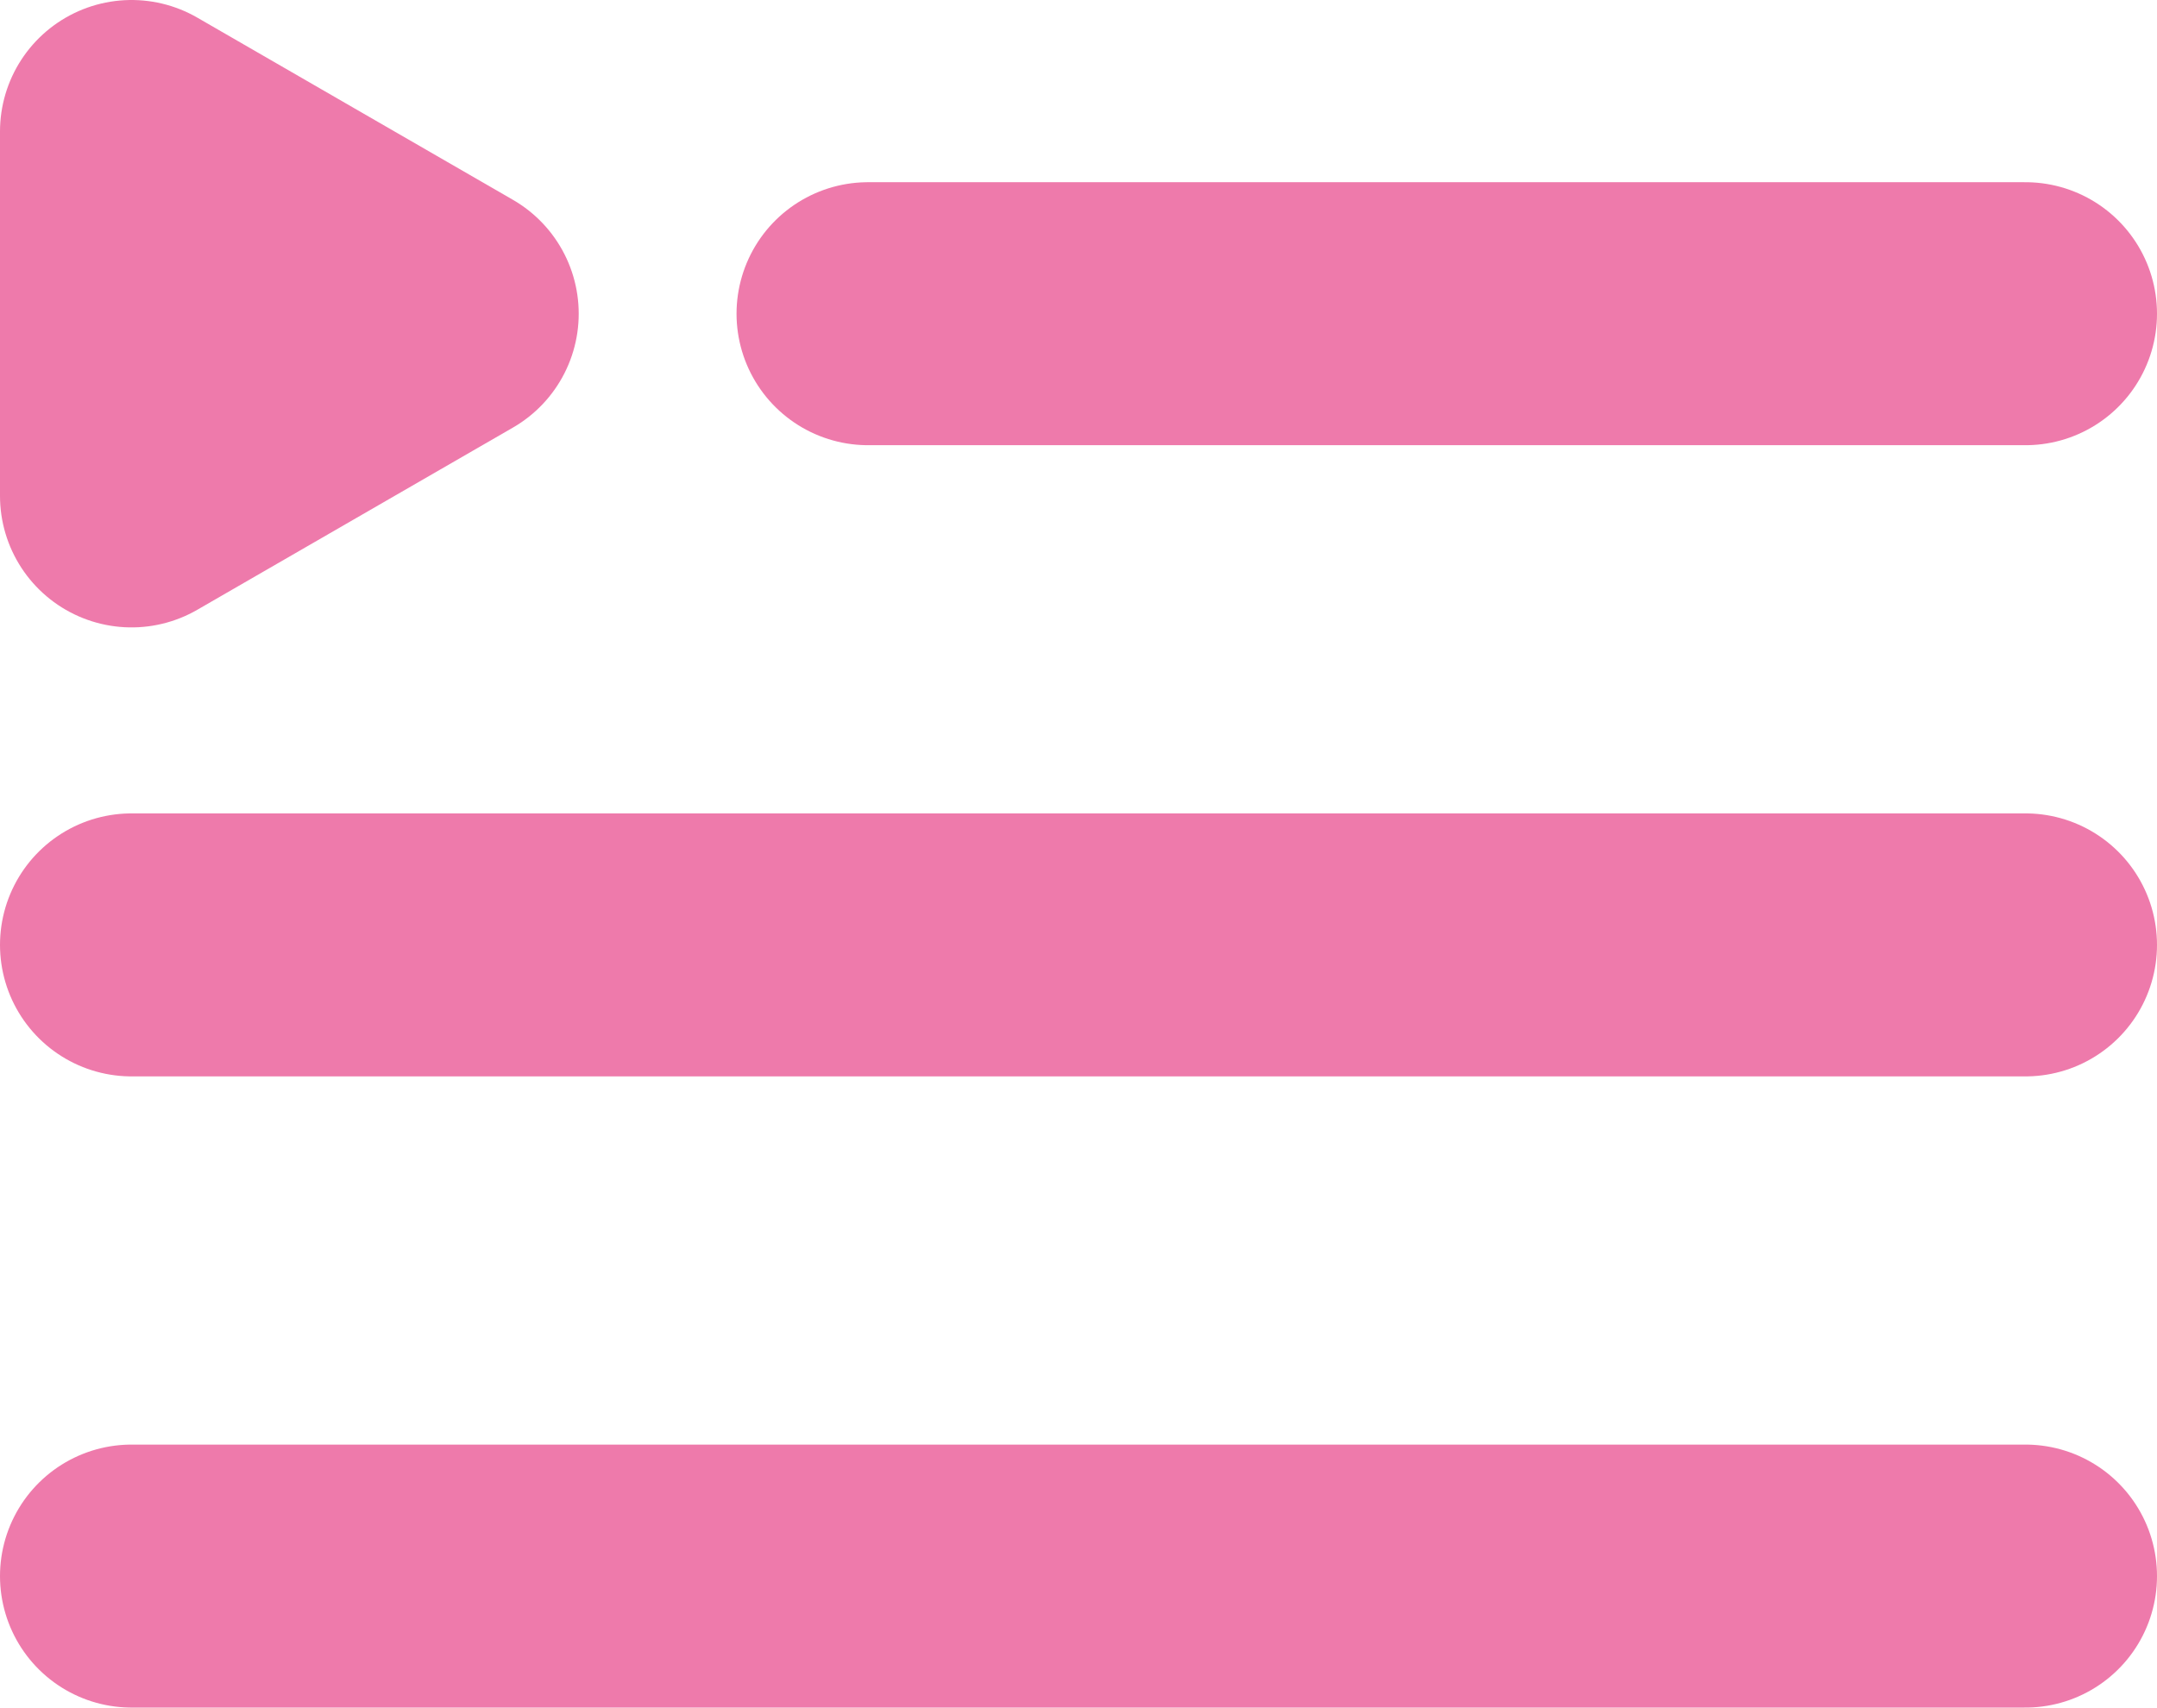
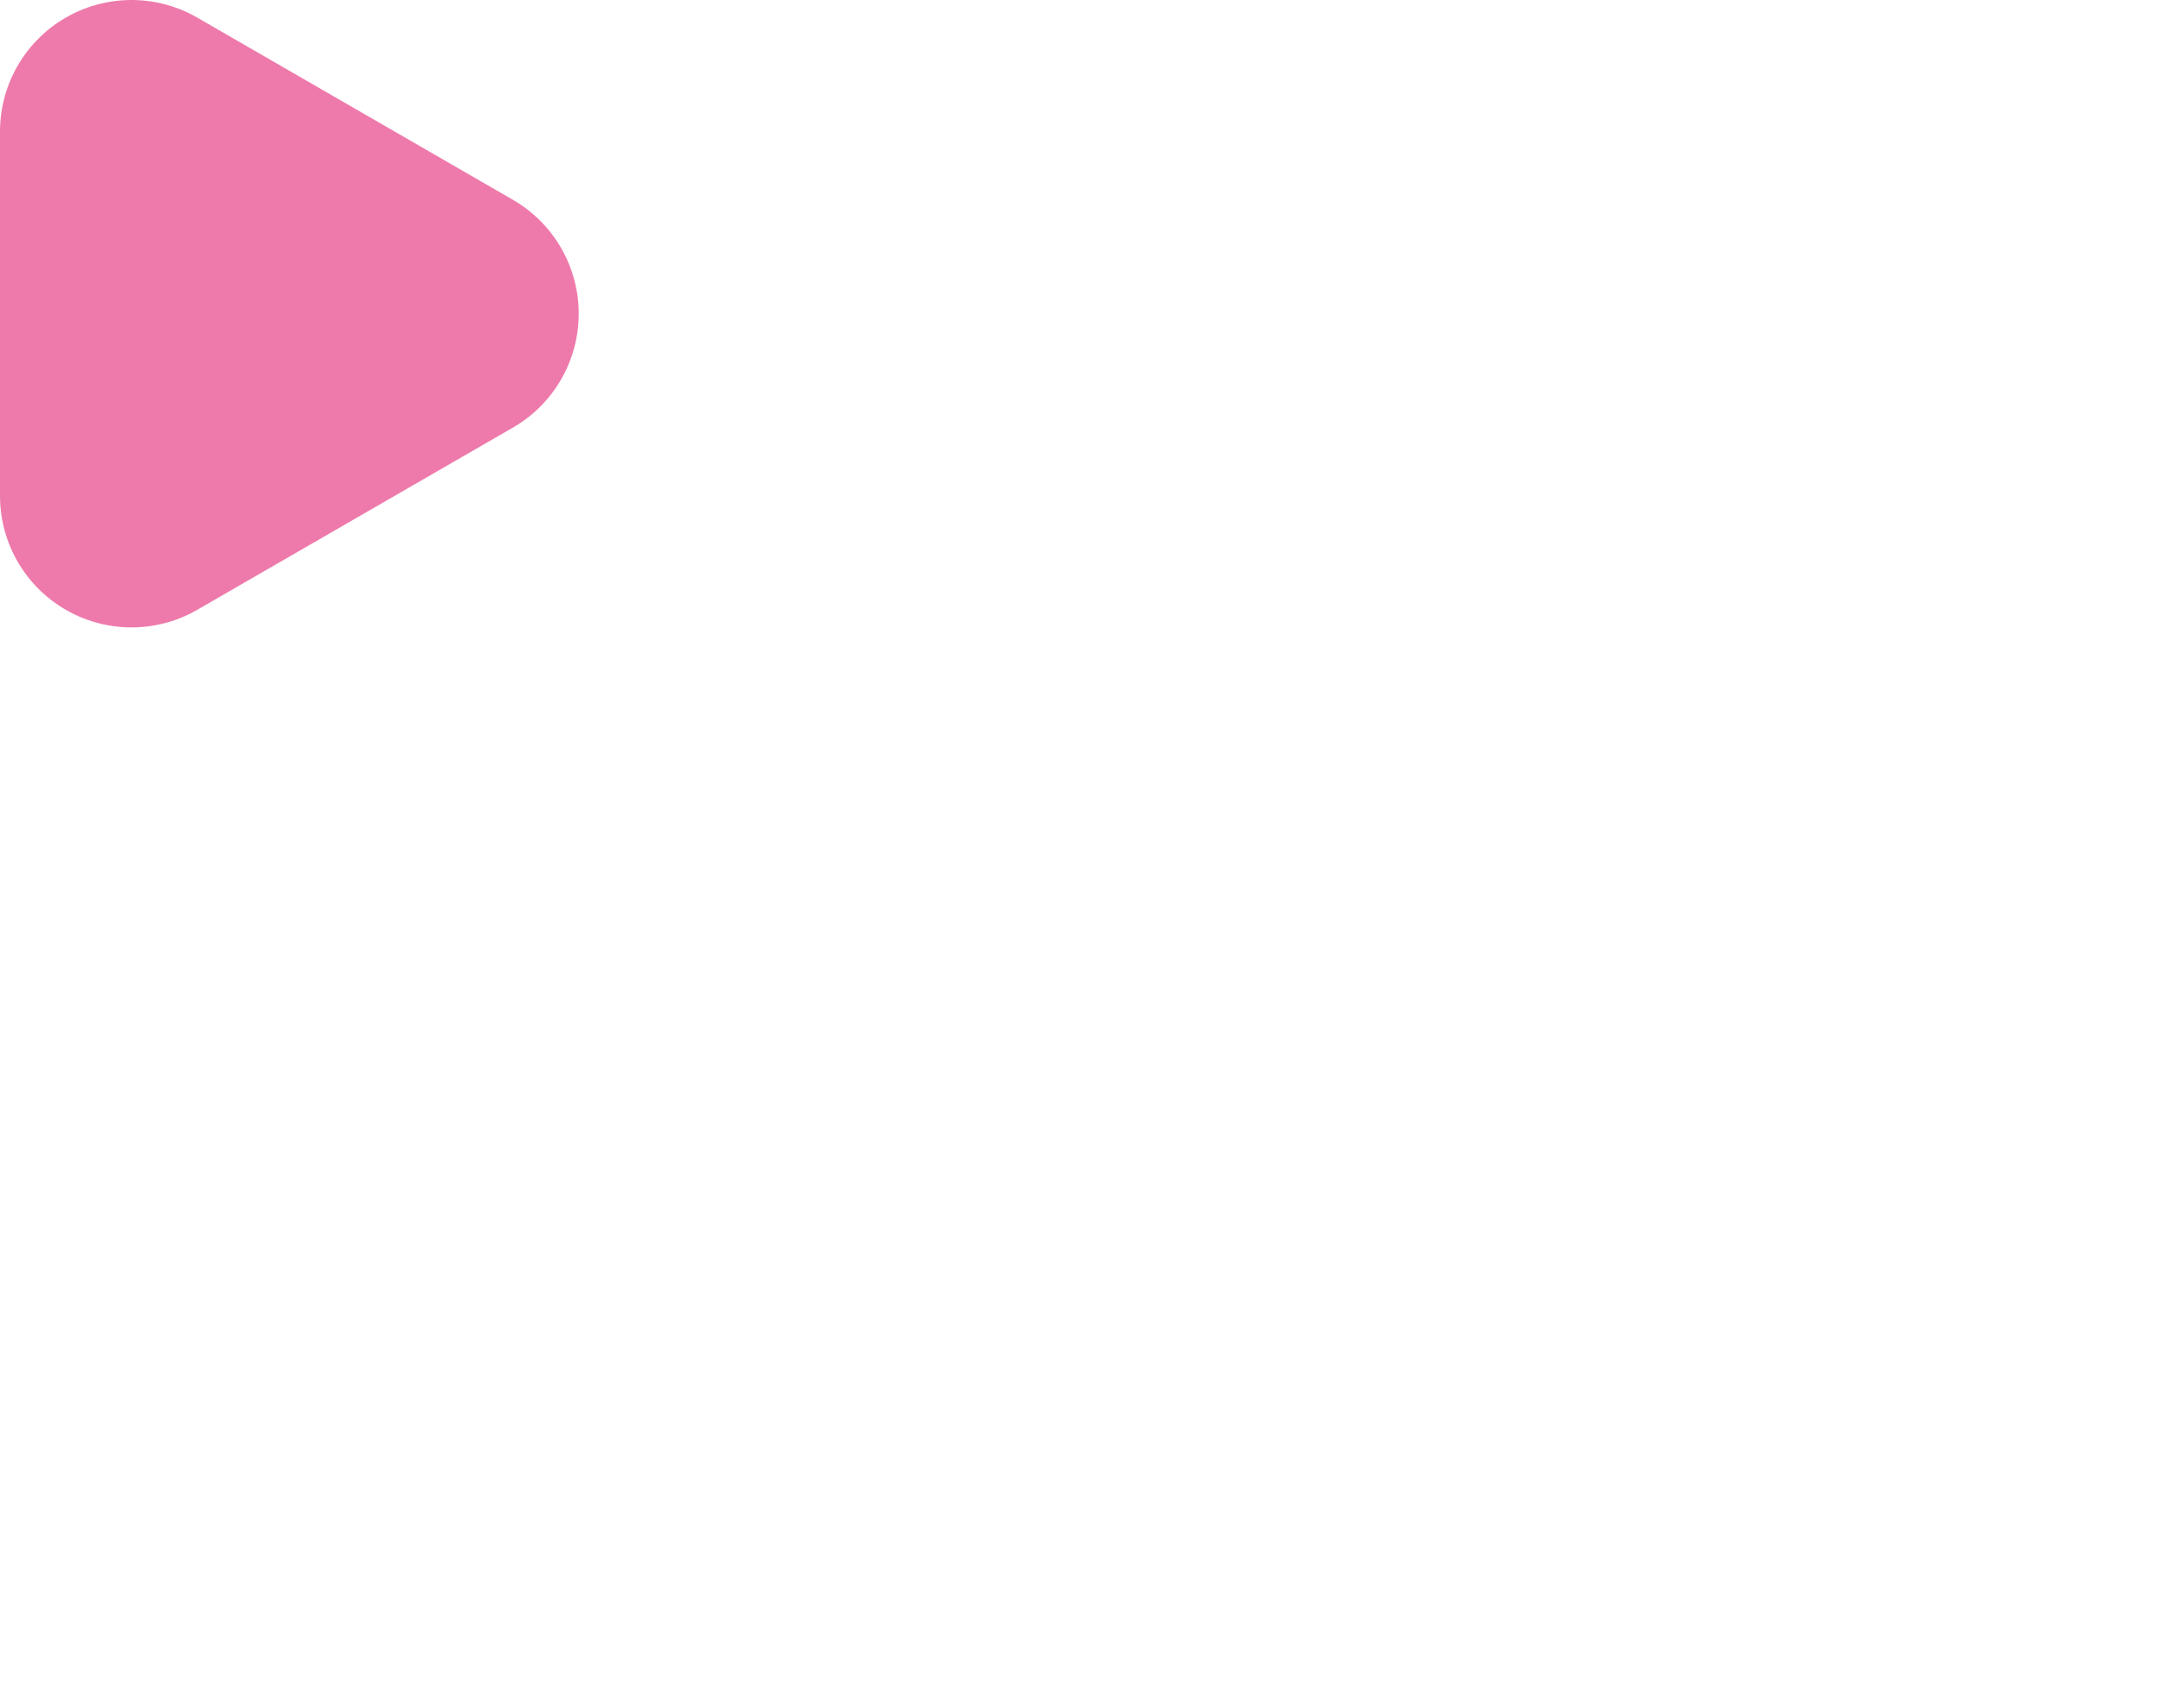
<svg xmlns="http://www.w3.org/2000/svg" width="20.5" height="16.232" viewBox="0 0 20.5 16.232">
  <g id="Group_12257" data-name="Group 12257" transform="translate(1.25 1.25)">
    <path id="Path_28150" data-name="Path 28150" d="M6,6,3,7.732V4.268Z" transform="translate(-3 -4.268)" fill="none" stroke="#ee7aab" stroke-linejoin="round" stroke-width="2.5" />
-     <path id="Path_28151" data-name="Path 28151" d="M3,12H21M10,6H21M3,18H21" transform="translate(-3 -4.268)" fill="none" stroke="#ee7aab" stroke-linecap="round" stroke-linejoin="round" stroke-width="2.5" />
  </g>
</svg>